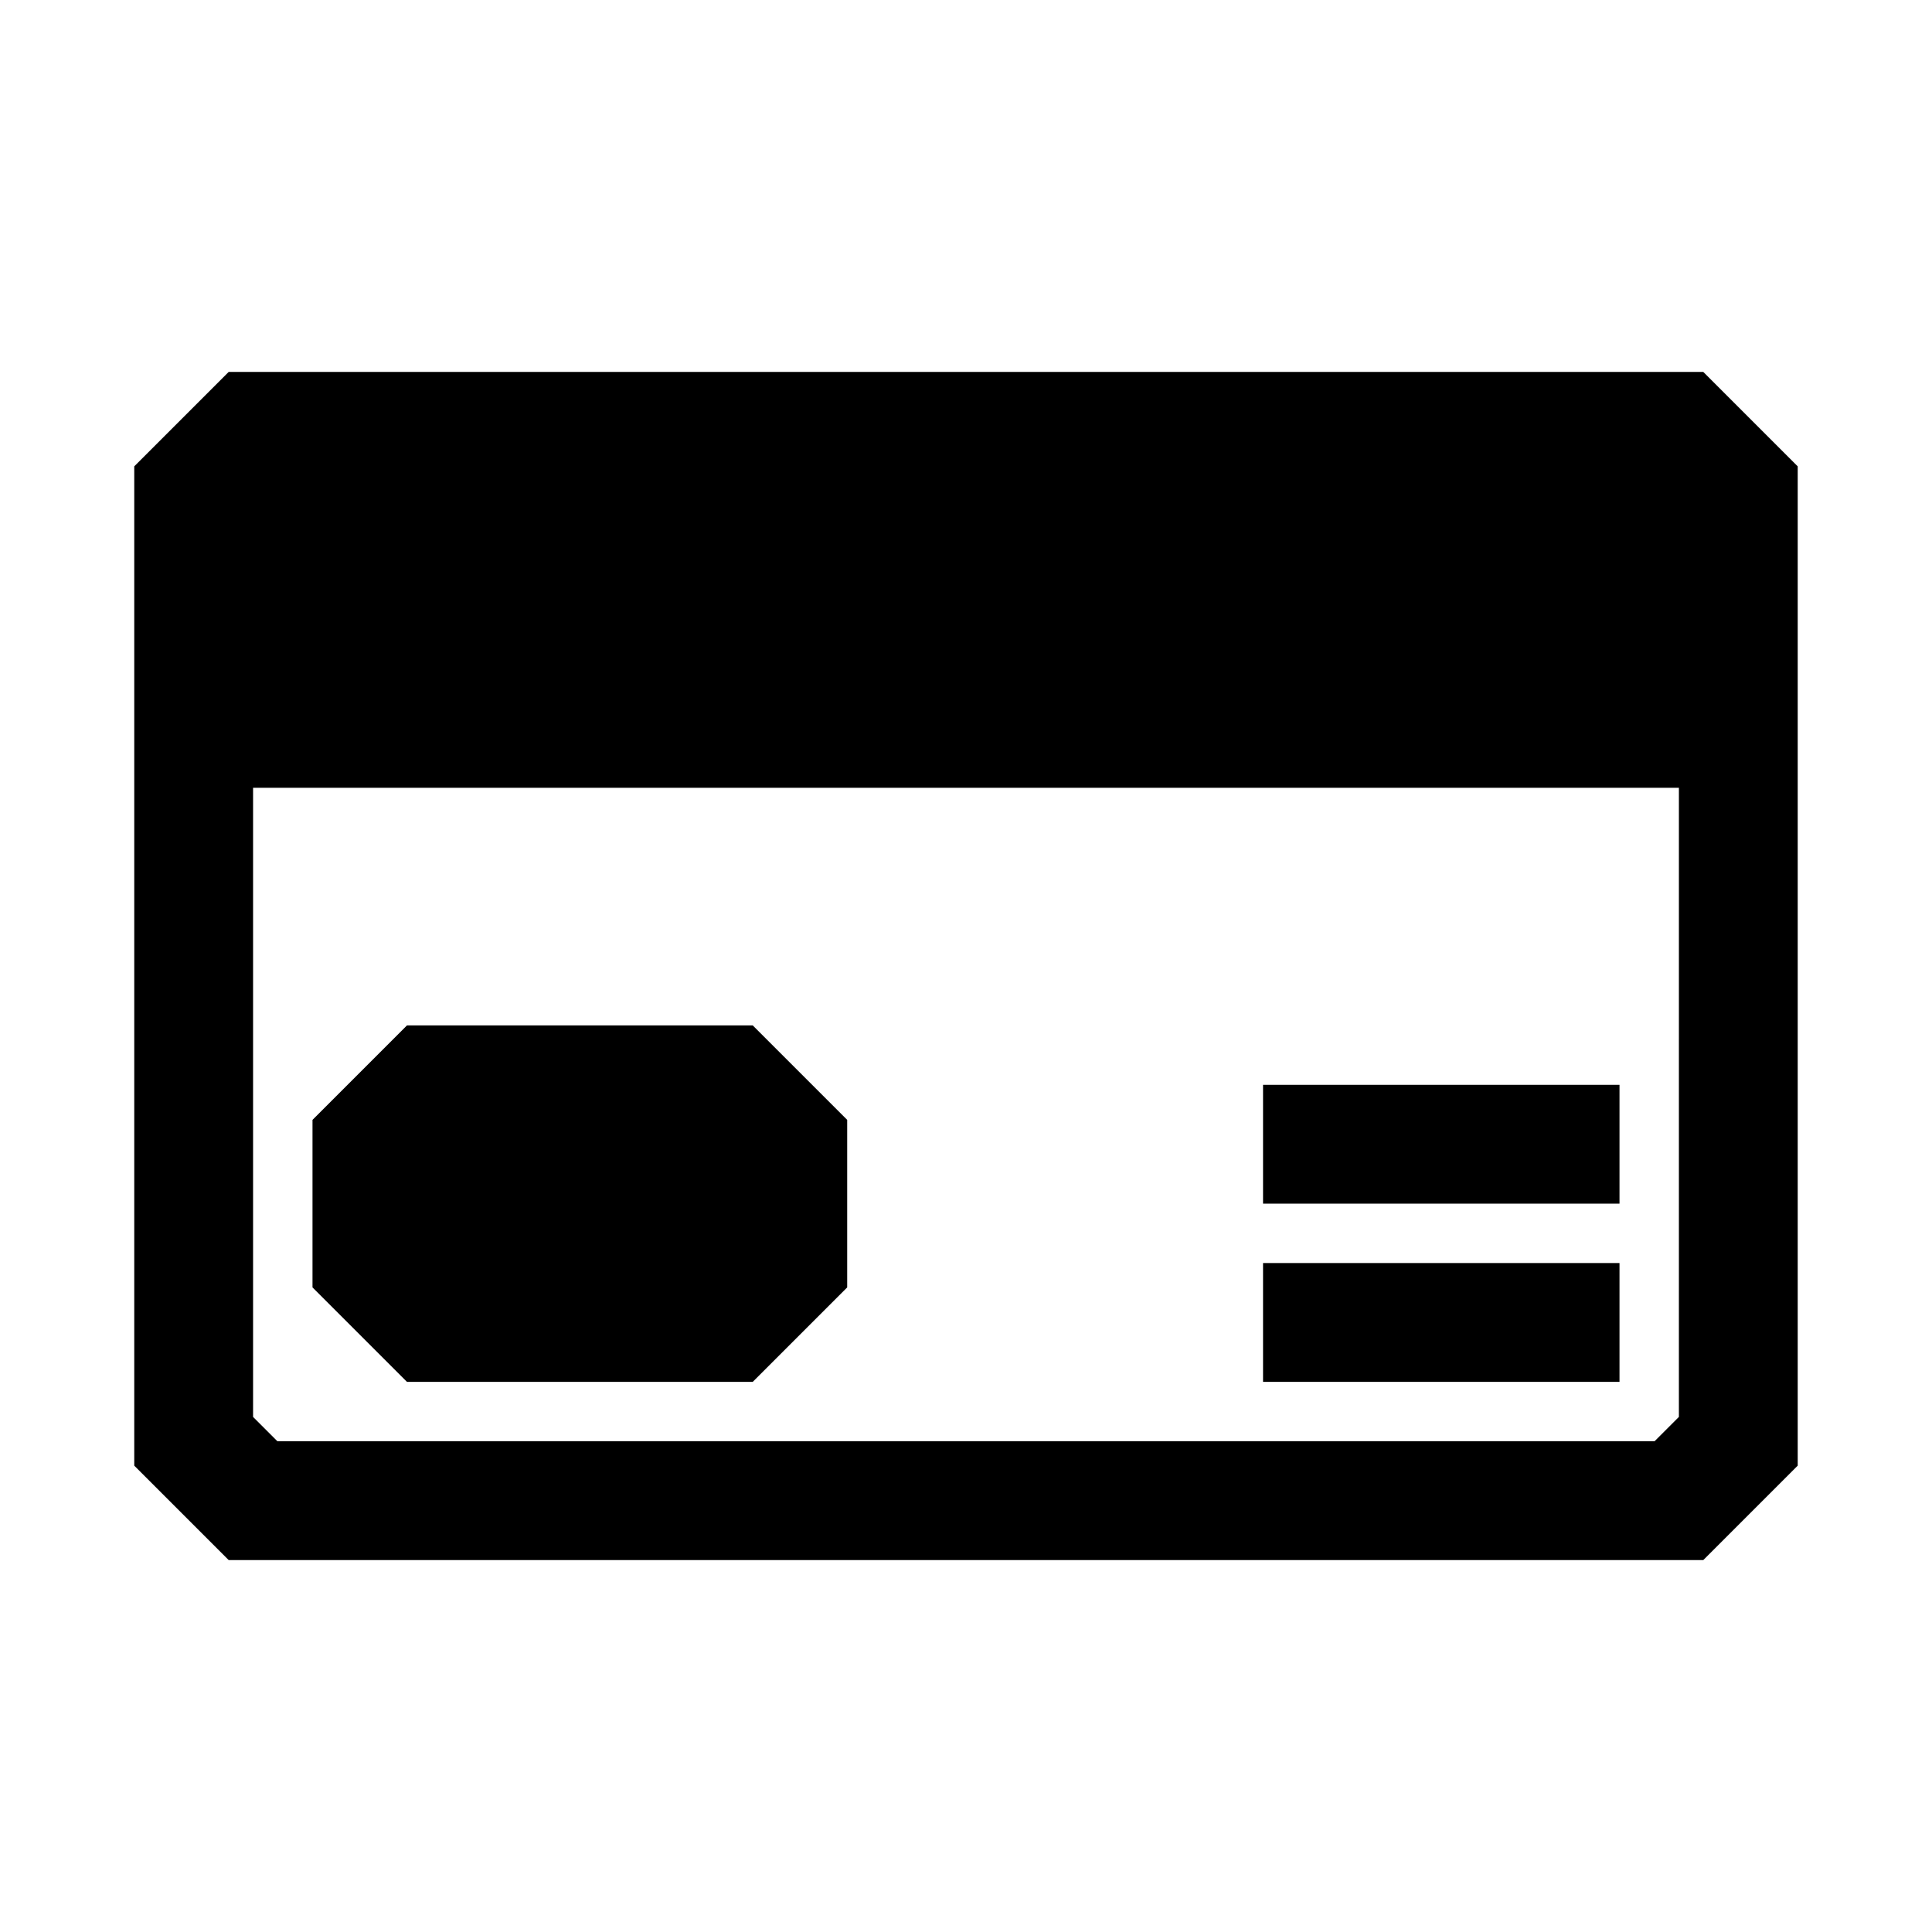
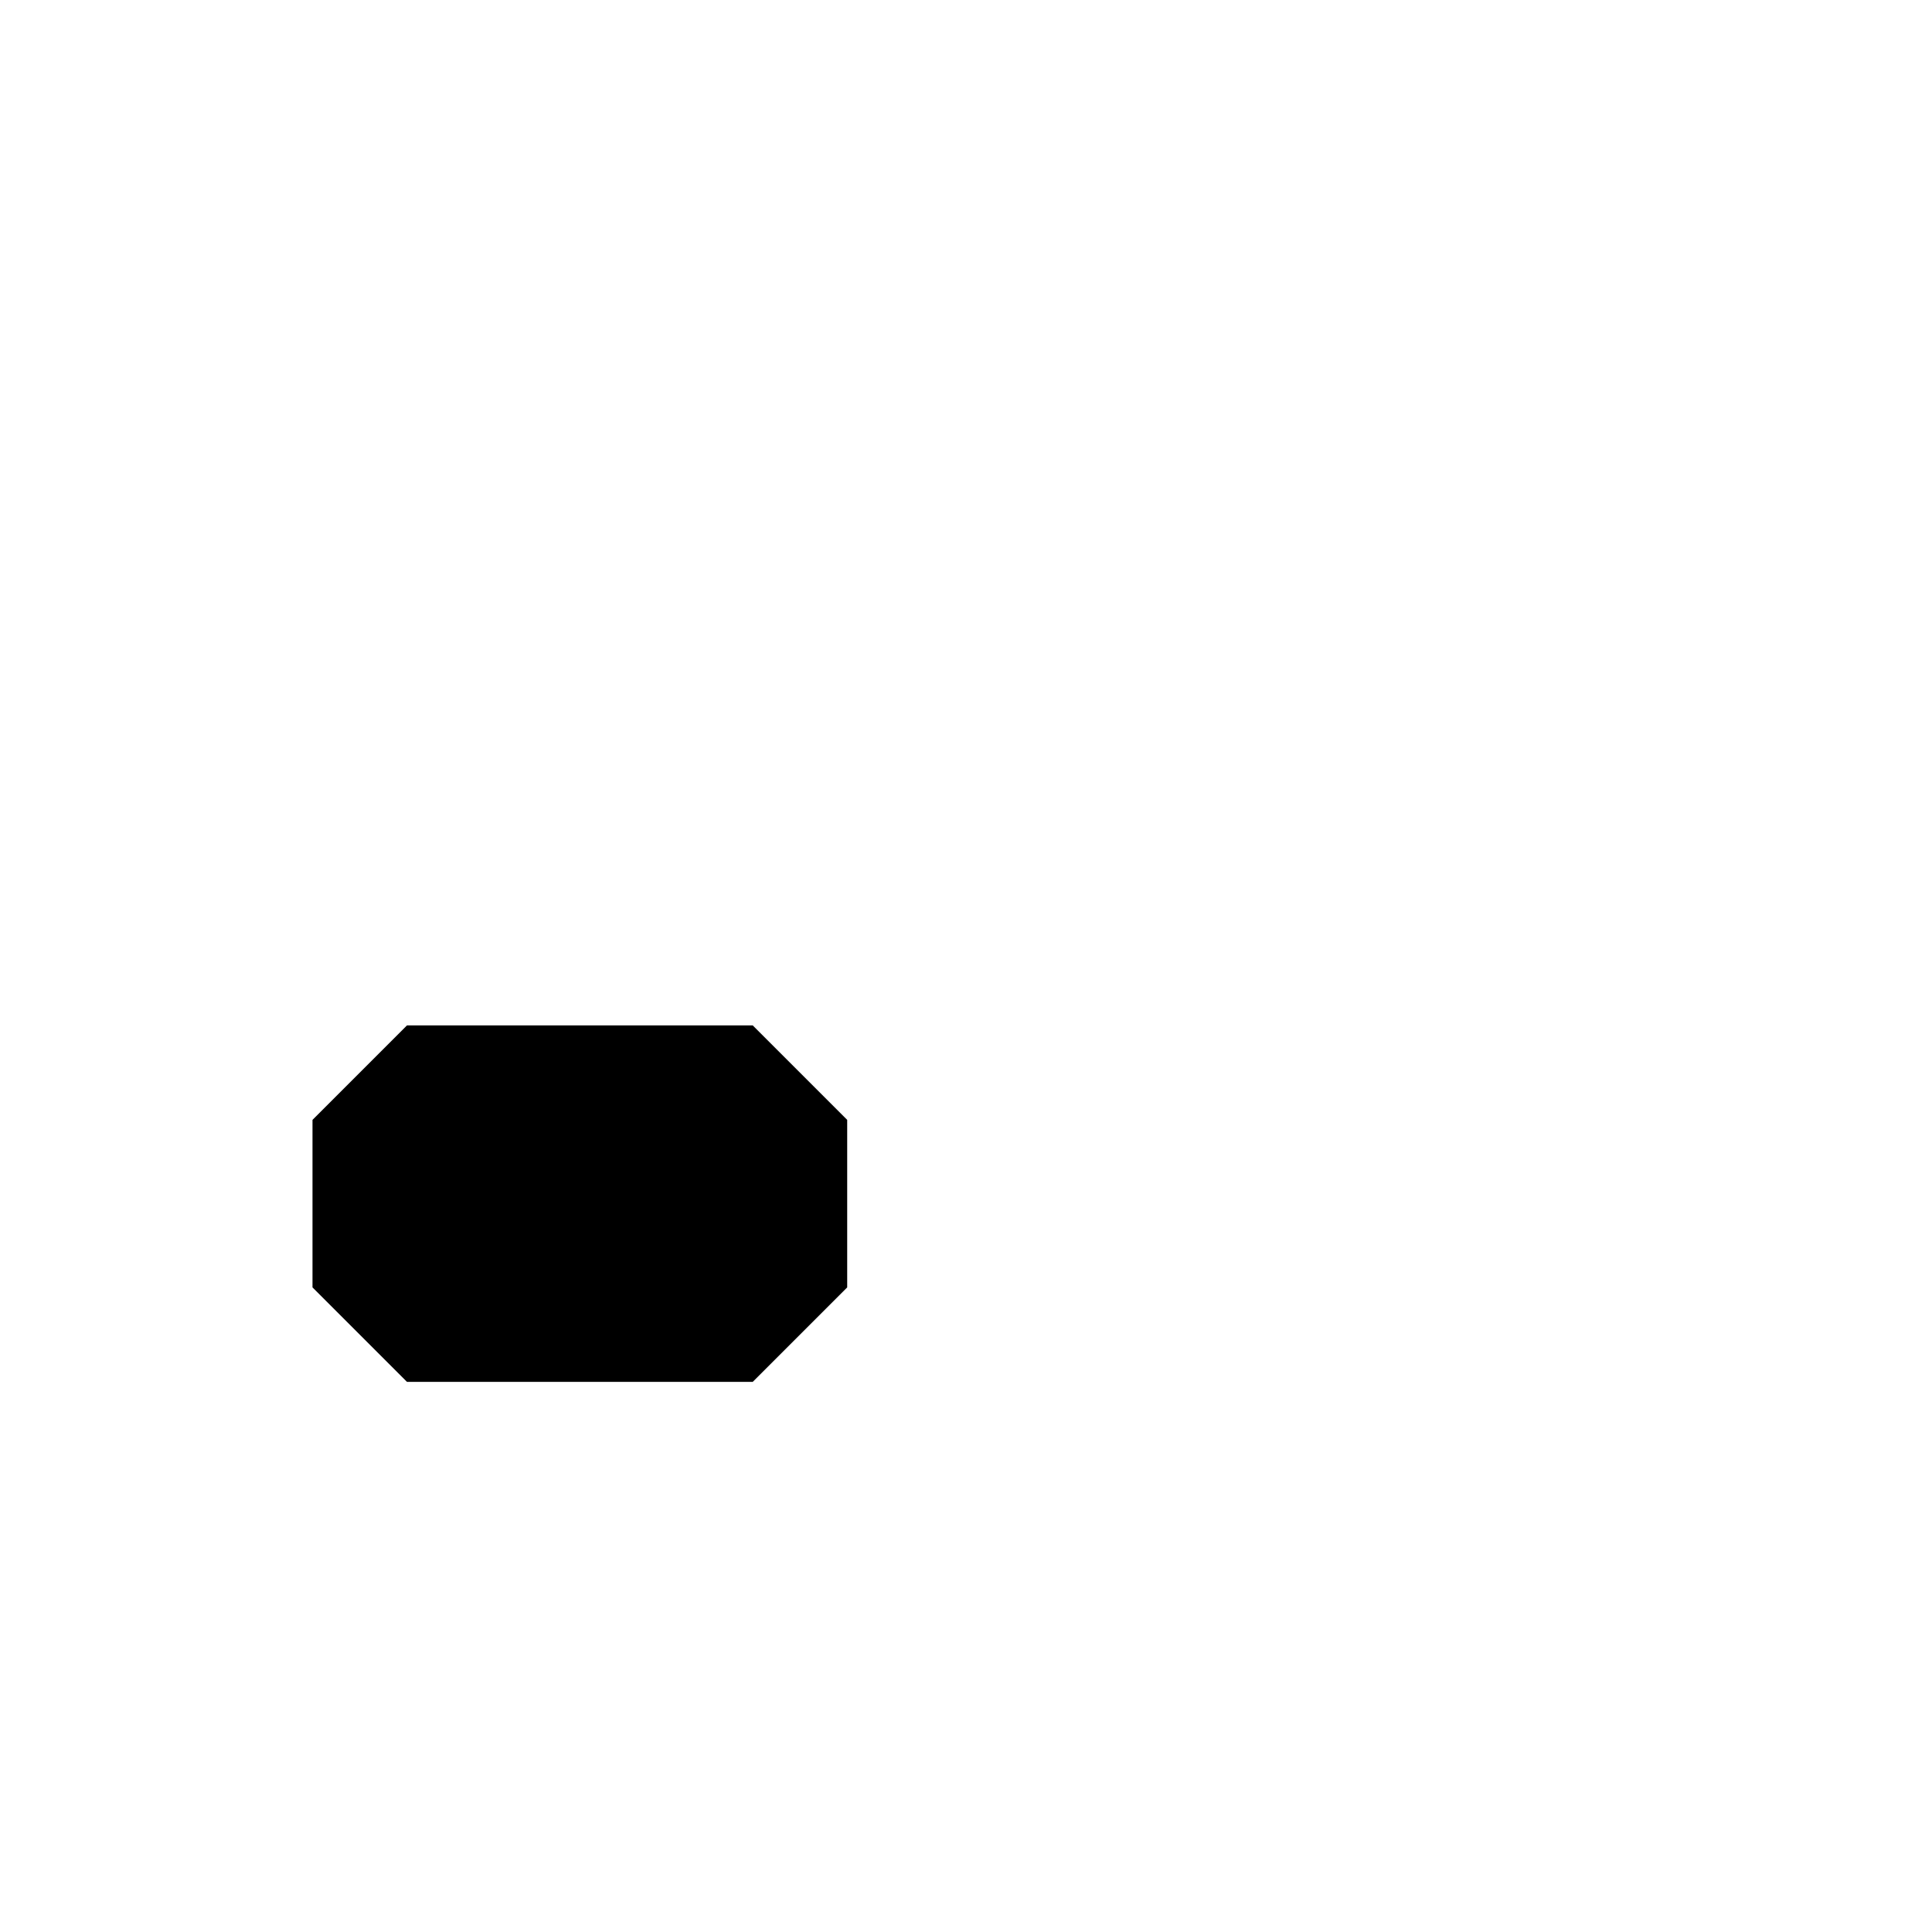
<svg xmlns="http://www.w3.org/2000/svg" fill="#000000" width="800px" height="800px" version="1.1" viewBox="144 144 512 512">
  <g>
-     <path d="m595.38 242.56h-390.77l-25.031 25.031v264.82l25.031 25.031h390.77l25.031-25.031v-264.82zm-6.457 276.94-6.453 6.453h-364.95l-6.453-6.453v-166.73h377.86z" />
    <path d="m343.48 510.21 25.035-25.035v-44.395l-25.035-25.035h-91.629l-25.035 25.035v44.395l25.035 25.035z" />
-     <path d="m478.72 478.72h94.465v31.488h-94.465z" />
-     <path d="m478.72 431.49h94.465v31.488h-94.465z" />
  </g>
</svg>